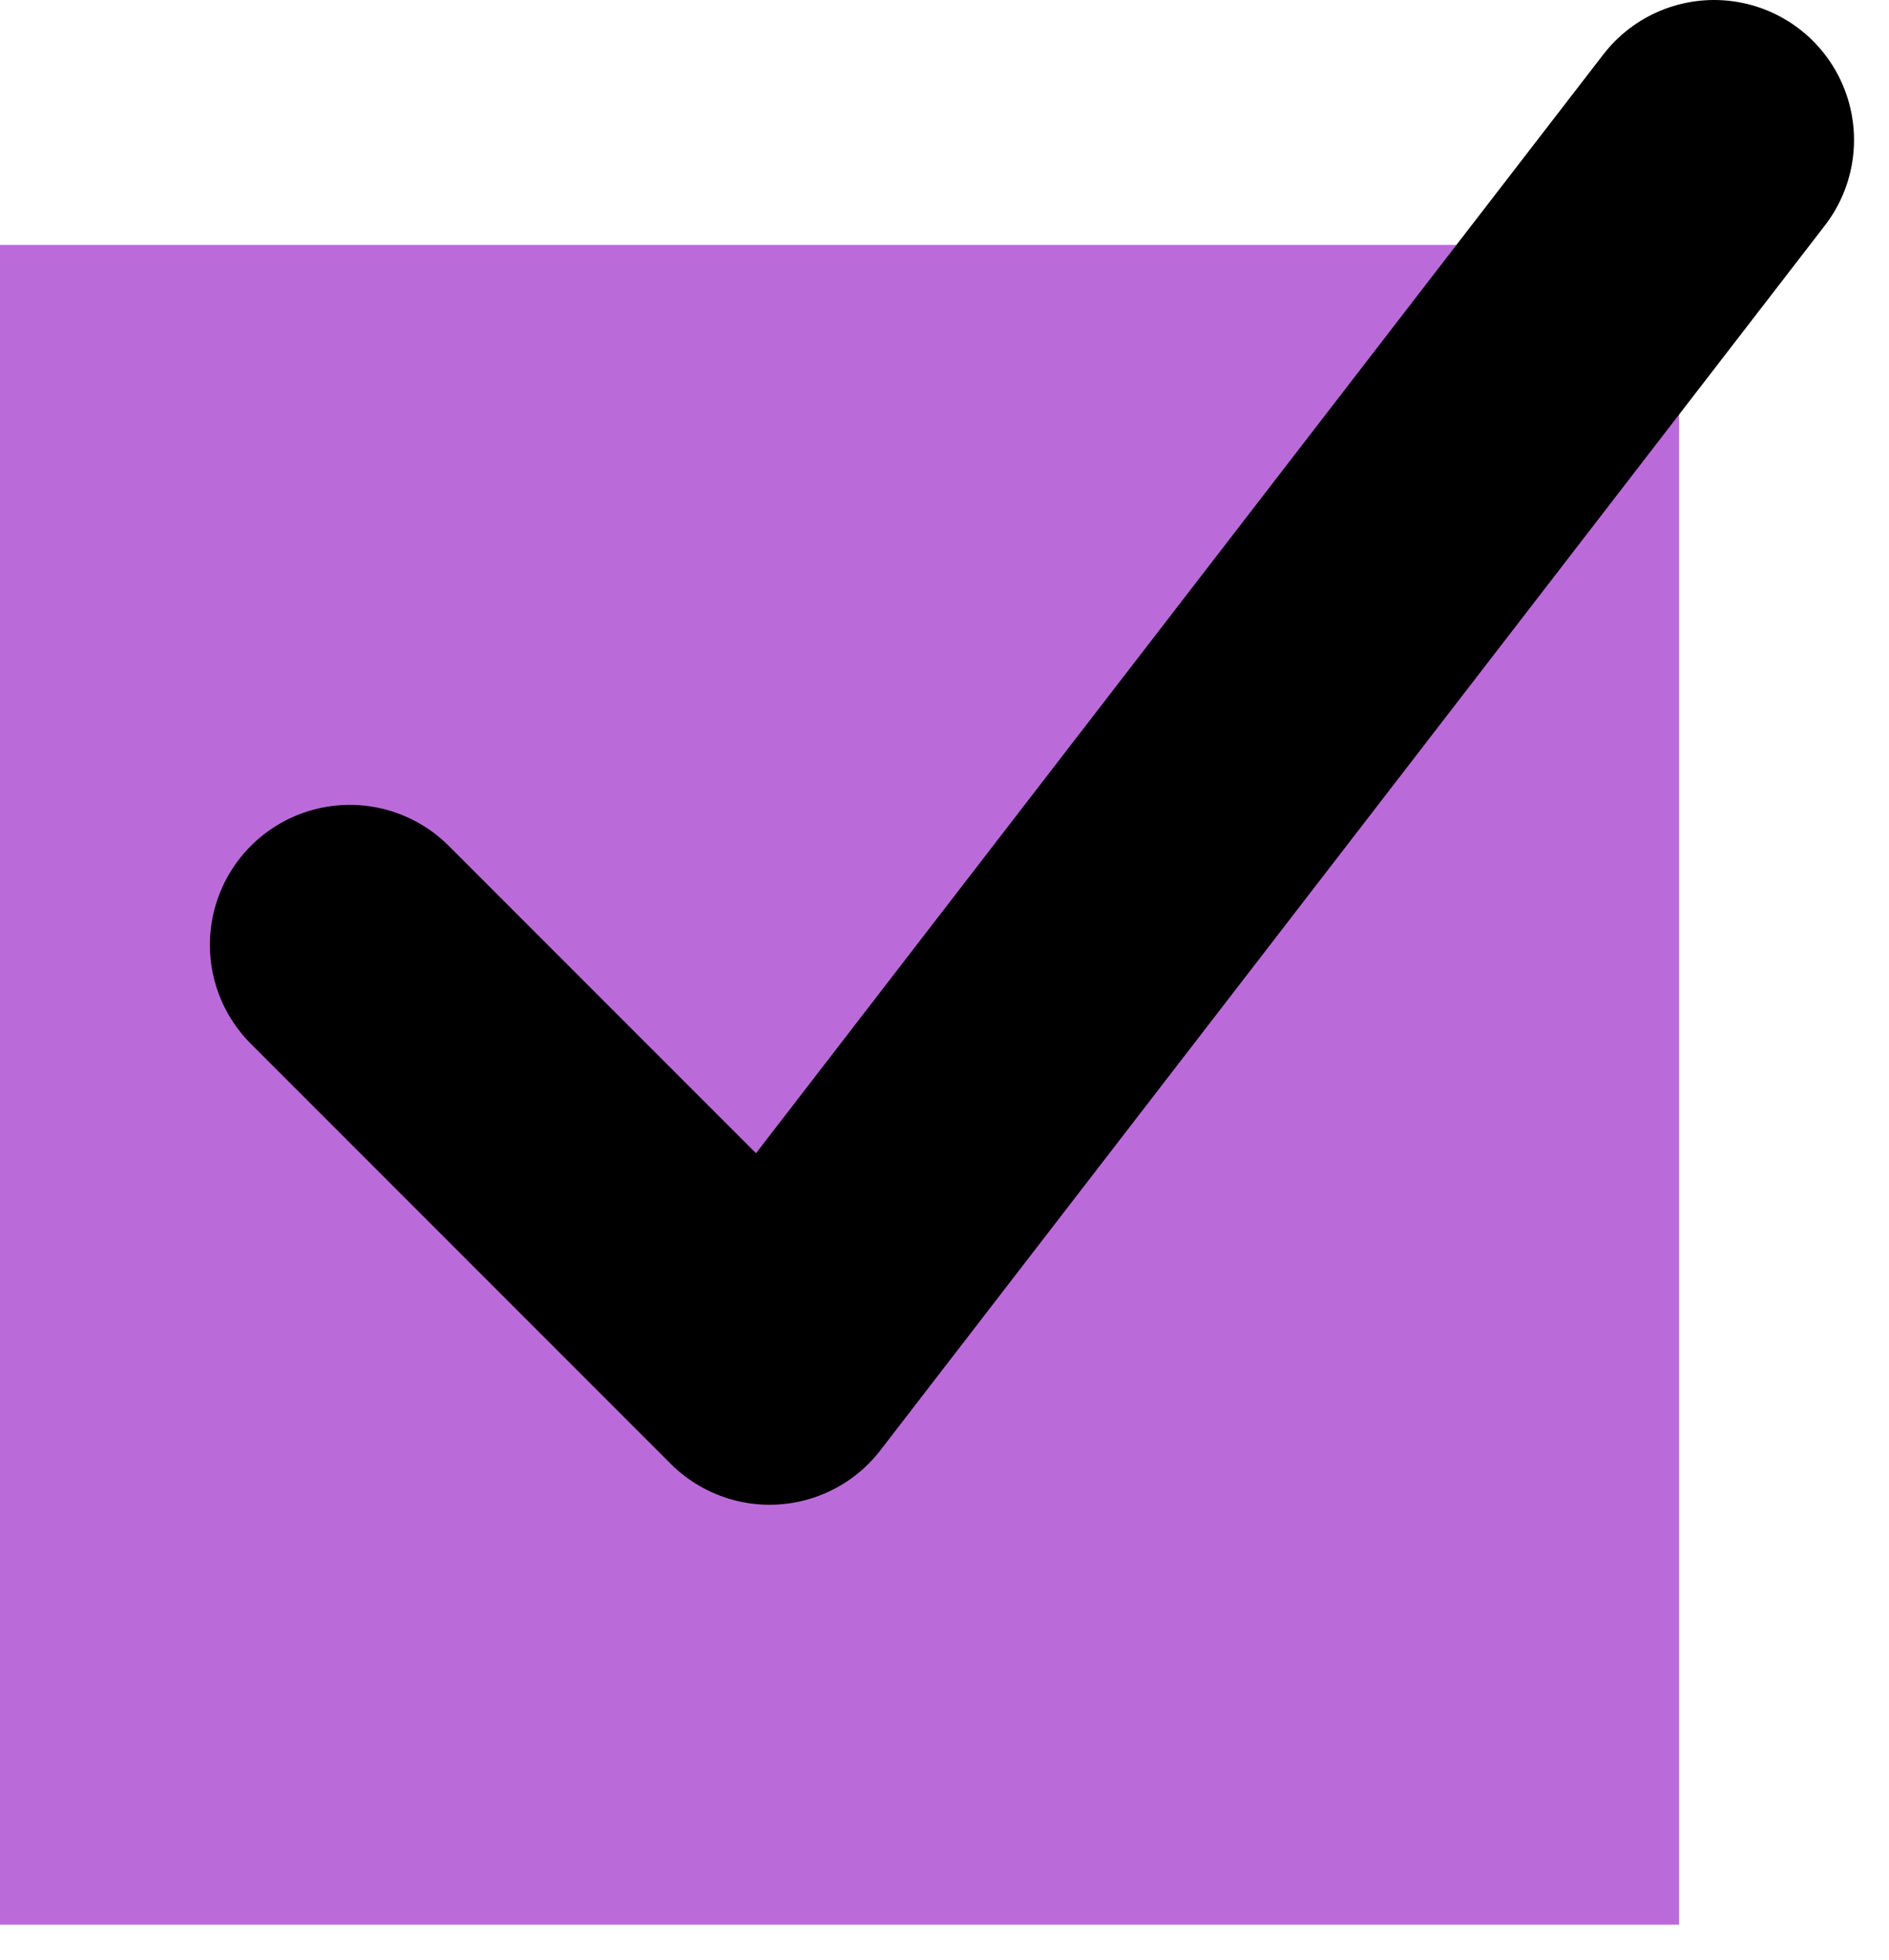
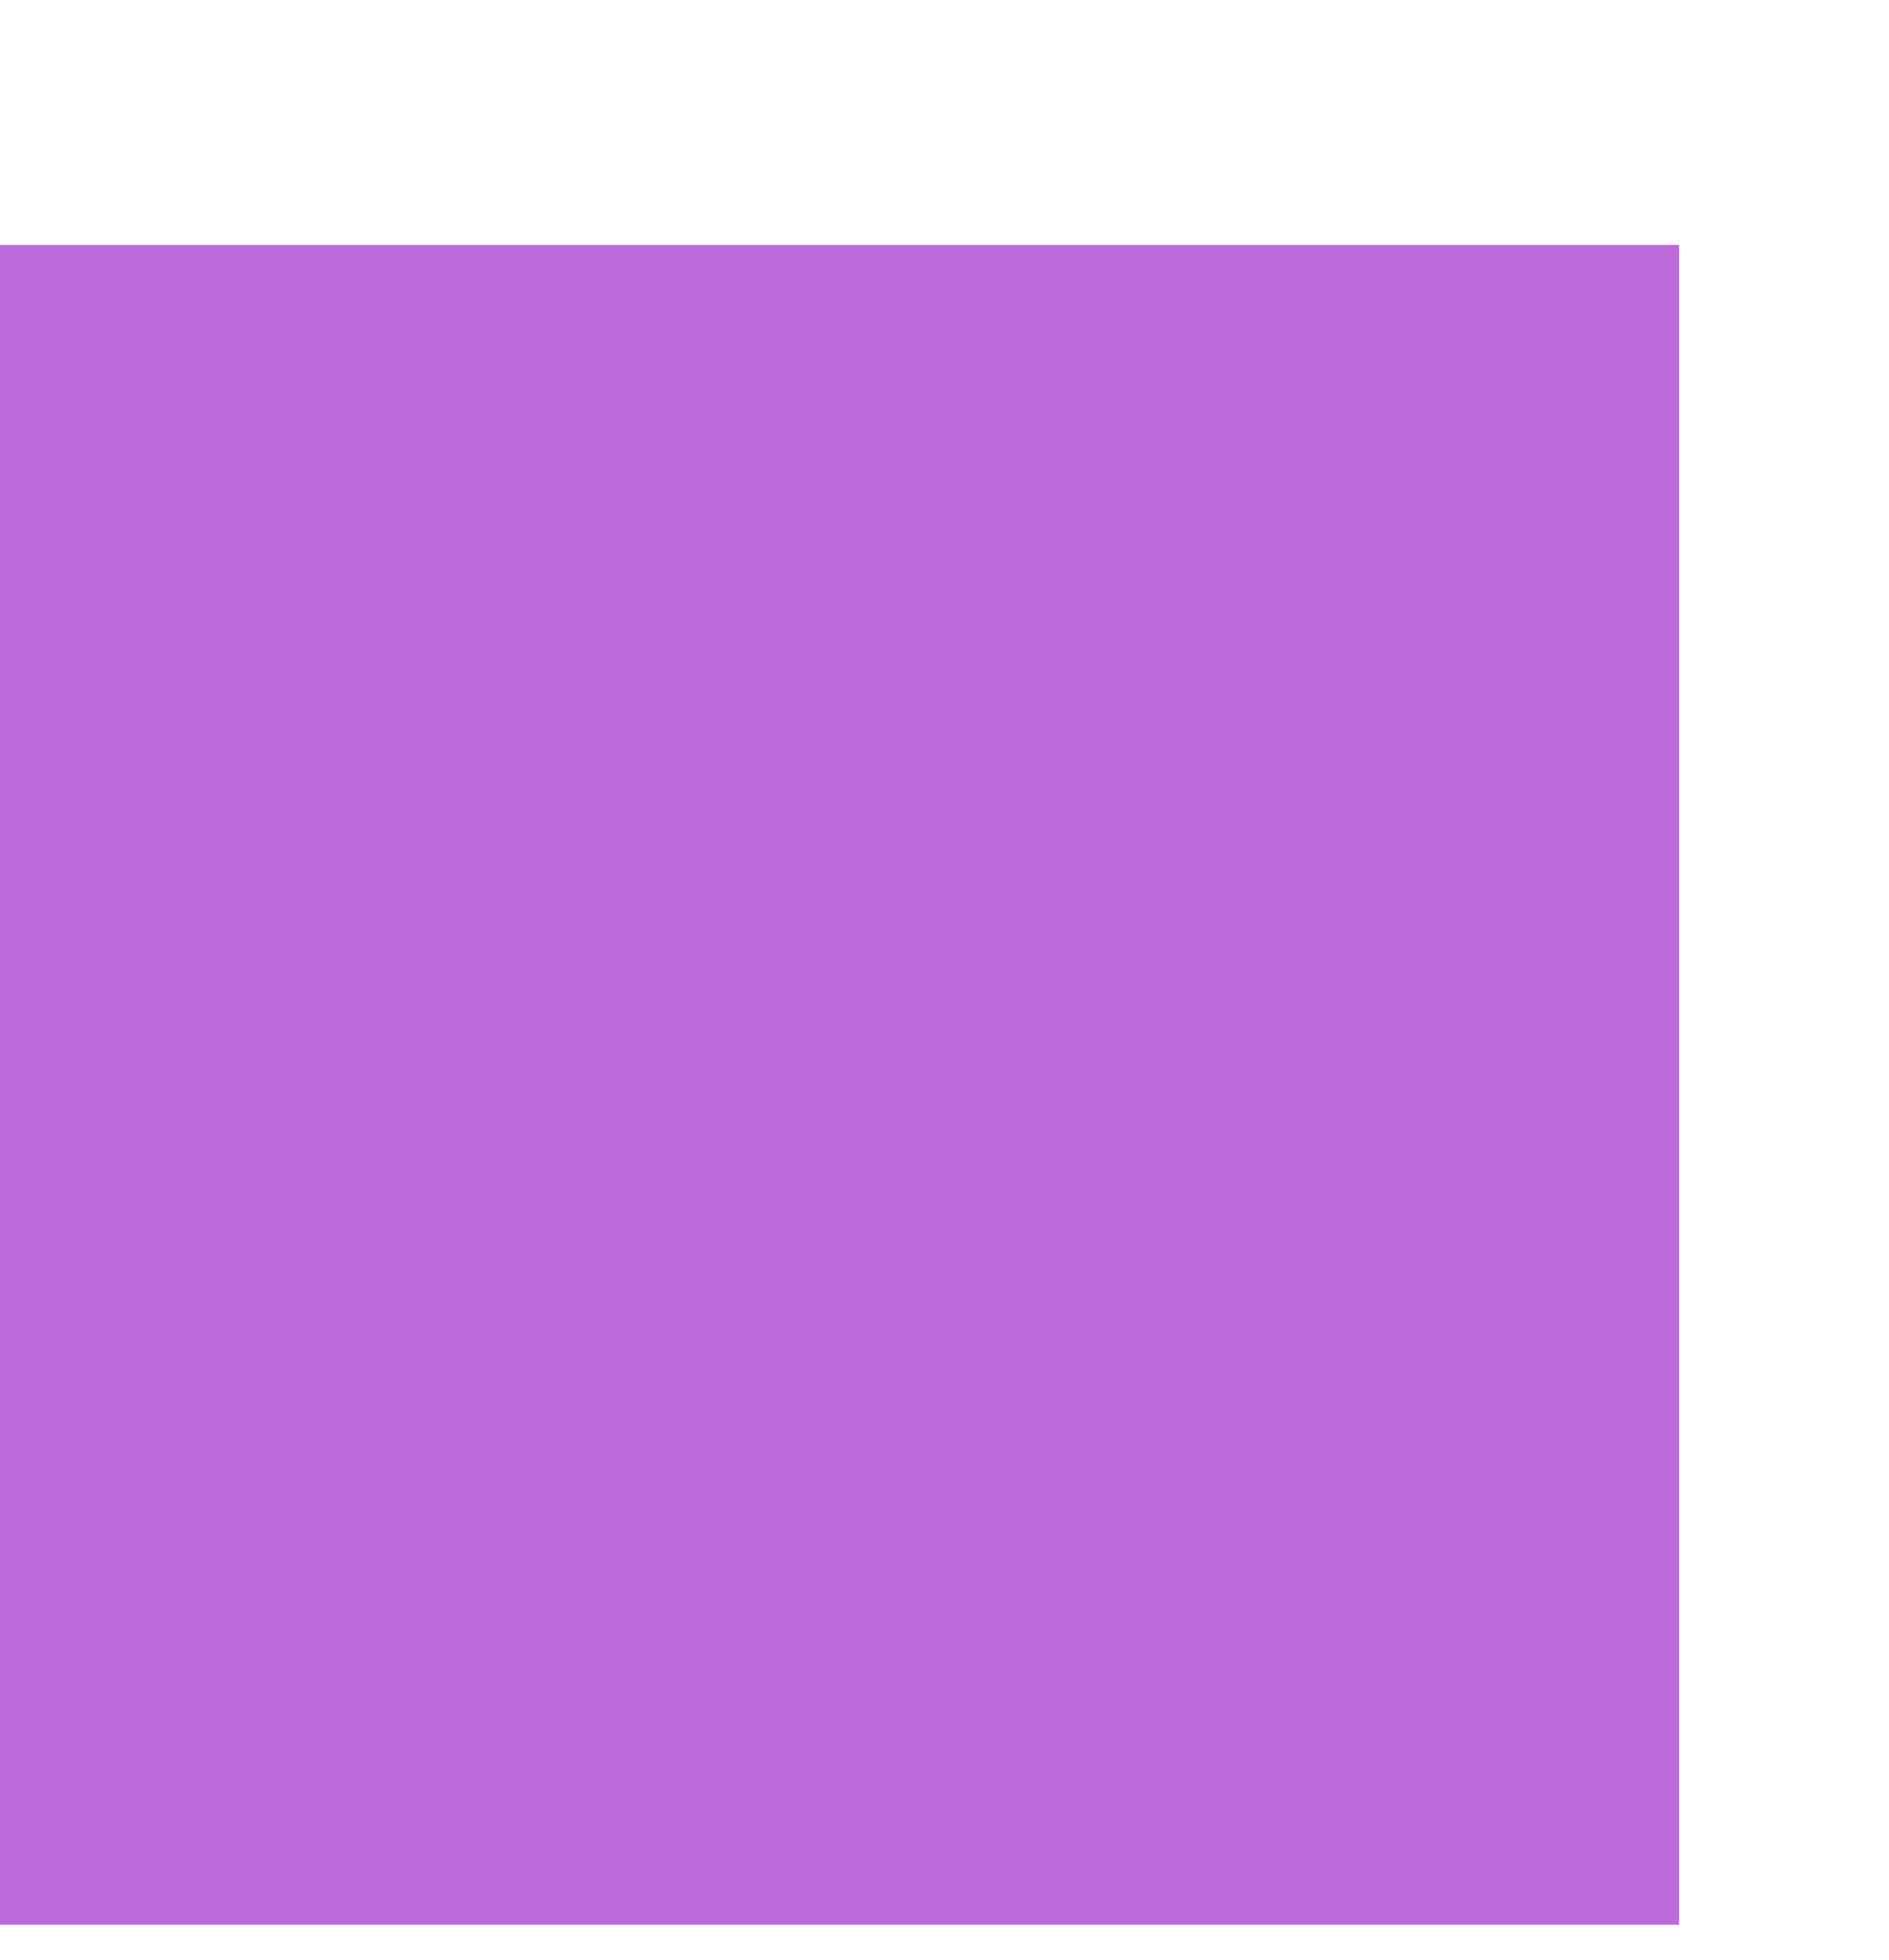
<svg xmlns="http://www.w3.org/2000/svg" width="27" height="28" viewBox="0 0 27 28" fill="none">
  <rect width="24" height="24" transform="translate(0 3.5)" fill="#BB6BD9" />
-   <path d="M5 13.5L11 19.5L24.5 2" stroke="black" stroke-width="4" stroke-linecap="round" stroke-linejoin="round" />
</svg>